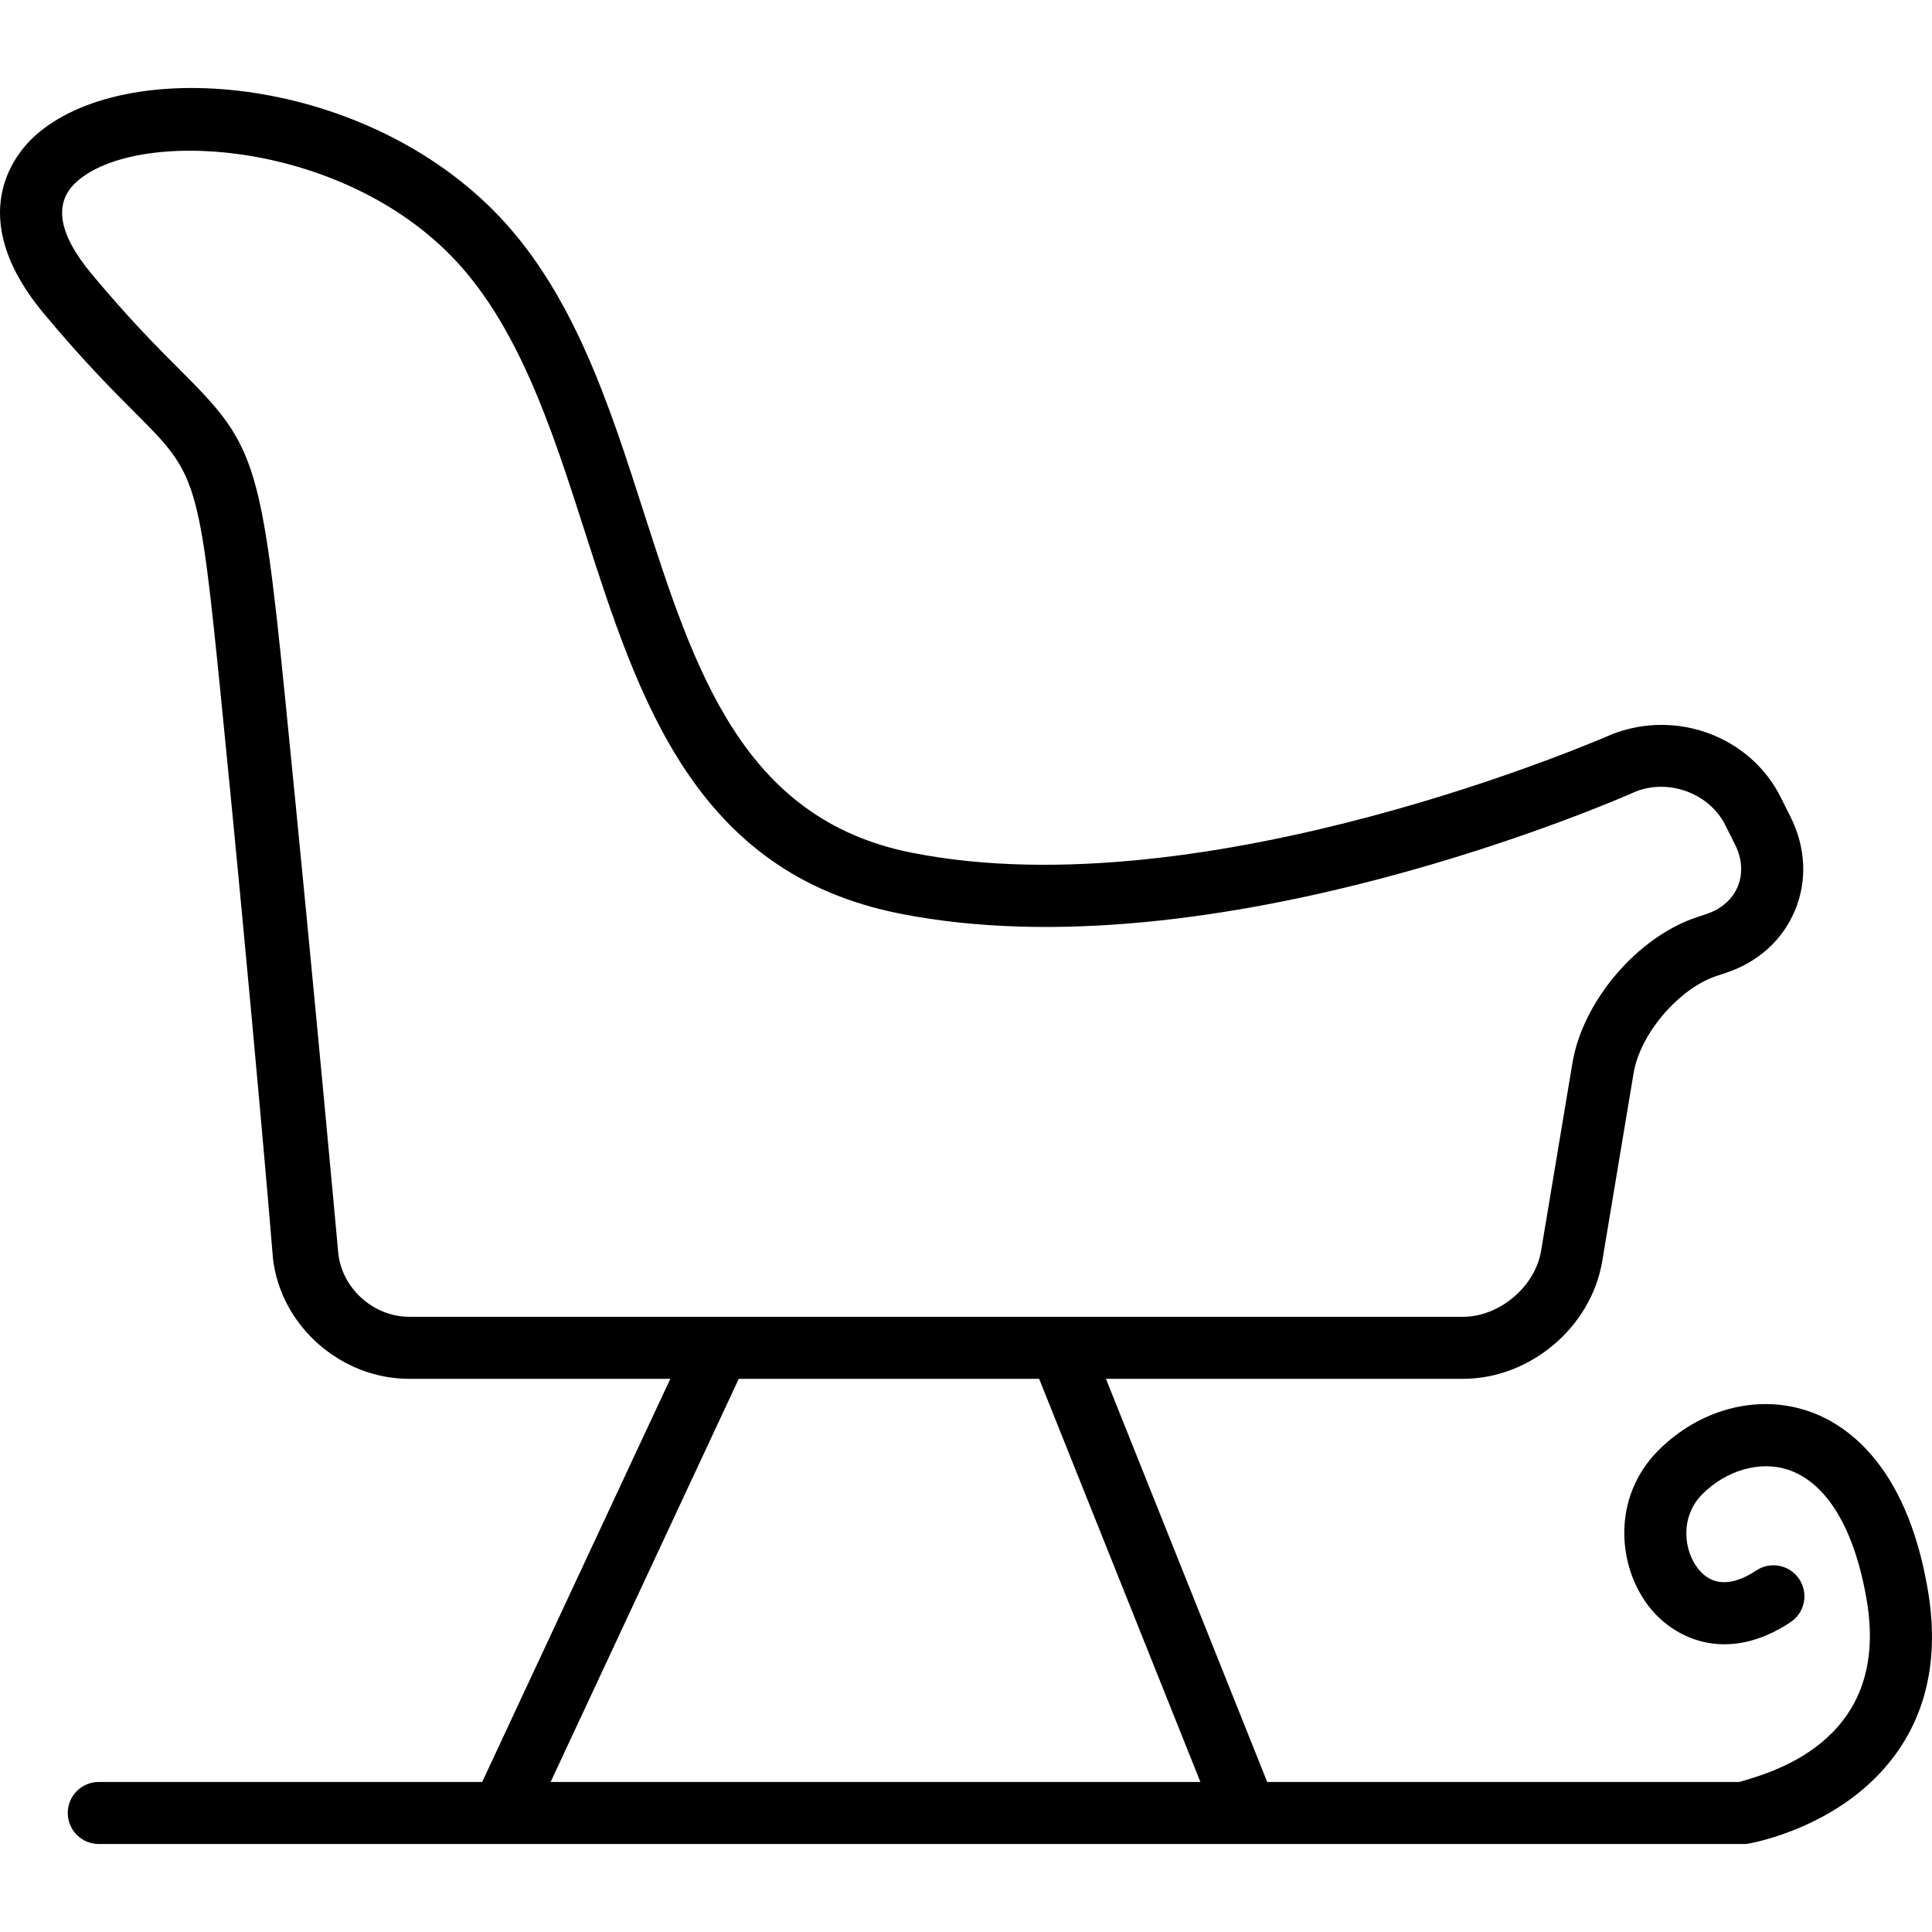
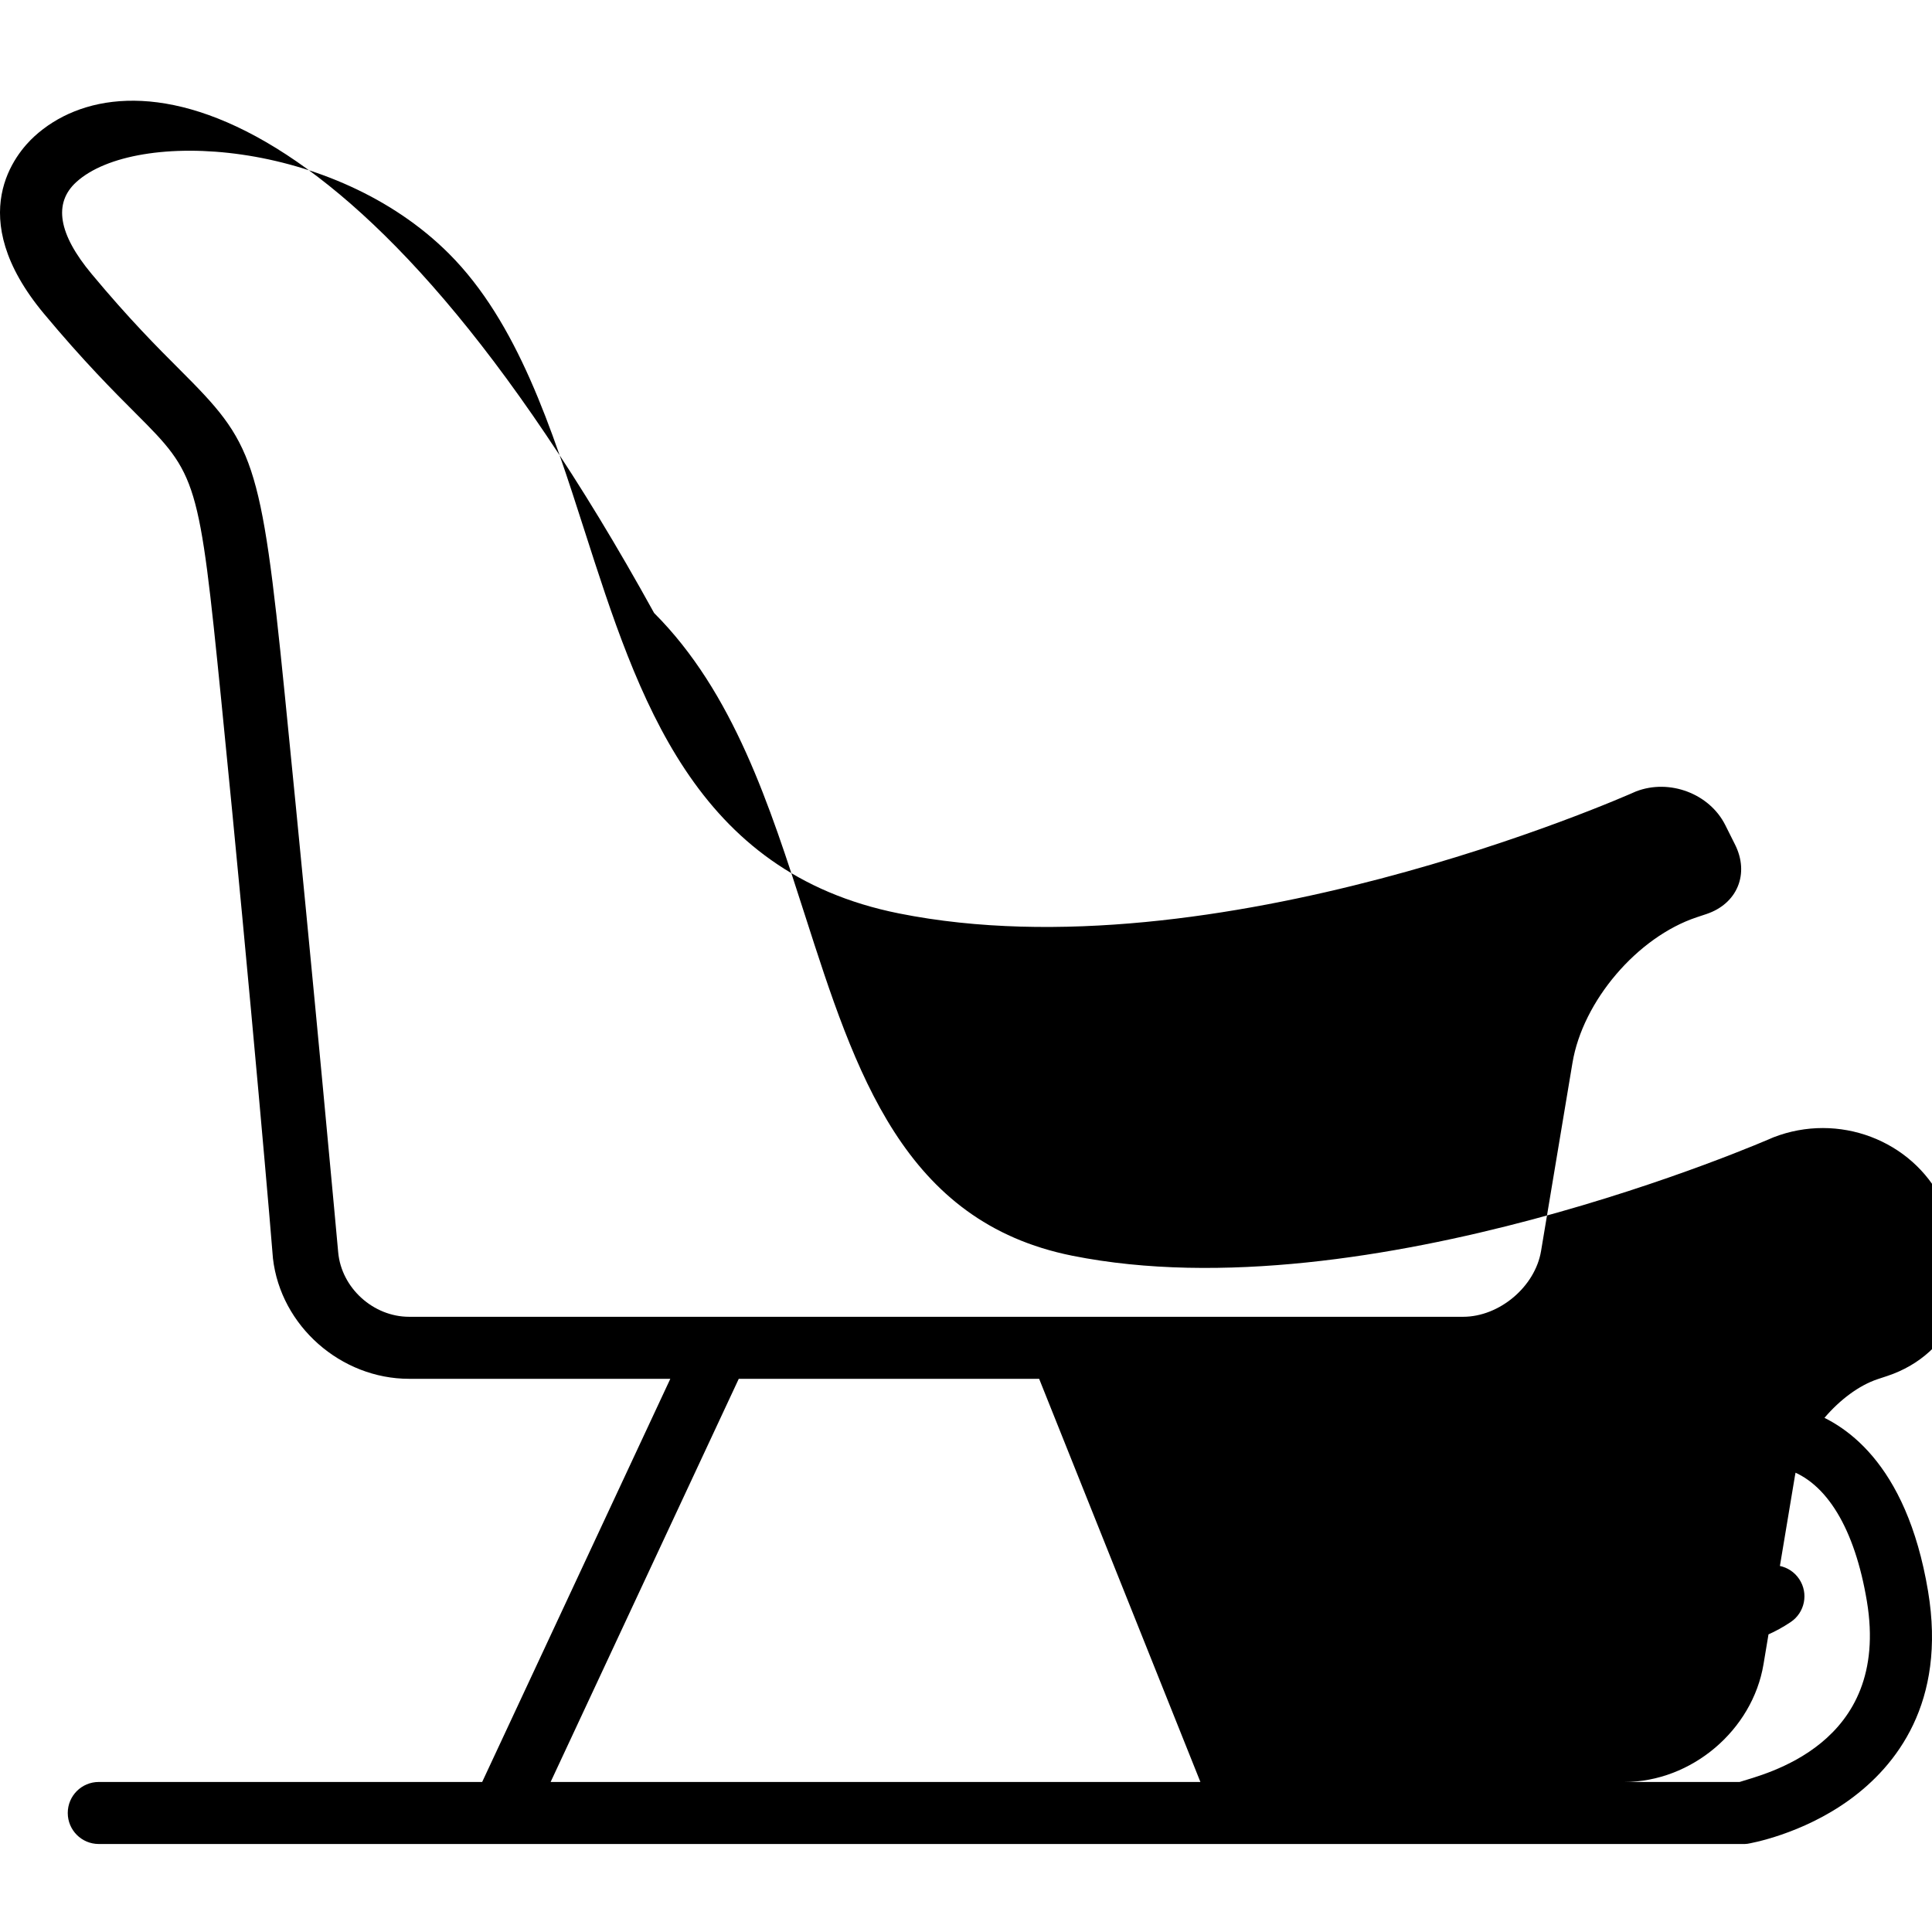
<svg xmlns="http://www.w3.org/2000/svg" fill="#000000" height="800px" width="800px" version="1.1" id="Layer_1" viewBox="0 0 512 512" xml:space="preserve">
  <g>
    <g>
-       <path d="M510.955,421.688c-5.754-34.527-22.681-44.833-32.264-47.906c-13.371-4.302-28.38-0.225-39.182,10.57    c-12.544,12.544-10.907,31.181-2.079,41.951c6.918,8.435,20.779,14.446,37.104,3.572c3.78-2.52,4.799-7.617,2.279-11.397    c-2.512-3.78-7.617-4.8-11.397-2.279c-4.43,2.954-10.682,5.305-15.273-0.321c-4.101-5-4.888-14.029,0.987-19.904    c6.324-6.325,15.193-8.893,22.545-6.541c10.385,3.331,17.866,15.693,21.068,34.898c6.381,38.275-27.457,45.854-33.733,47.908    H335.824l-42.736-106.84h94.645c17.761,0,33.957-13.67,36.879-31.191l8.315-49.847c1.725-10.377,11.967-22.378,21.911-25.701    l2.601-0.861c8.531-2.841,15.024-8.736,18.275-16.594c3.258-7.873,2.833-16.652-1.204-24.726l-2.593-5.177    c-7.994-16.004-27.448-23.436-44.688-16.734c-1.059,0.466-107.201,47.074-185.759,31.381    c-44.784-8.957-57.457-48.45-70.885-90.259c-9.326-29.046-18.965-59.076-39.977-80.08C94.541,19.552,32.645,14.656,9.121,36.133    c-4.88,4.454-19.118,21.02,2.52,46.992c10.514,12.609,18.532,20.627,24.391,26.486c16.212,16.22,16.72,17.191,22.595,75.909    c8.122,81.198,13.704,147.267,13.704,147.925c0,0.008,0,0.008,0,0.016c2.055,17.97,18.028,31.939,36.086,31.939h69.223    l-49.859,106.84H26.176c-4.543,0-8.219,3.676-8.219,8.219s3.676,8.219,8.219,8.219h435.58c0.45,0,0.907,0.014,1.348-0.058    c0.586-0.096,14.39-2.454,27.111-11.708C502.399,468.05,515.891,451.296,510.955,421.688z M108.417,348.962    c-9.487,0-17.914-7.619-18.789-17.049c-0.064-0.658-6.052-66.773-14.182-148.059c-6.276-62.762-8.267-66.352-27.794-85.879    c-5.947-5.947-13.347-13.341-23.379-25.388c-8.804-10.562-10.177-18.744-4.069-24.322c15.723-14.35,68.389-11.427,98.783,18.967    c18.195,18.195,27.224,46.301,35.948,73.485c14.286,44.496,29.062,90.5,83.309,101.351    c83.774,16.75,191.144-30.466,195.302-32.328c8.861-3.435,19.487,0.562,23.676,8.925l2.592,5.179    c1.87,3.74,2.127,7.673,0.714,11.076c-1.405,3.395-4.35,5.987-8.291,7.304l-2.6,0.867c-15.731,5.241-30.193,22.2-32.922,38.605    l-8.315,49.818c-1.581,9.487-11.044,17.45-20.667,17.45H281.12c-0.02,0-0.04,0-0.058,0H108.417z M145.922,472.239l49.859-106.84    h79.603l42.736,106.84H145.922z" />
+       <path d="M510.955,421.688c-5.754-34.527-22.681-44.833-32.264-47.906c-13.371-4.302-28.38-0.225-39.182,10.57    c-12.544,12.544-10.907,31.181-2.079,41.951c6.918,8.435,20.779,14.446,37.104,3.572c3.78-2.52,4.799-7.617,2.279-11.397    c-2.512-3.78-7.617-4.8-11.397-2.279c-4.43,2.954-10.682,5.305-15.273-0.321c-4.101-5-4.888-14.029,0.987-19.904    c6.324-6.325,15.193-8.893,22.545-6.541c10.385,3.331,17.866,15.693,21.068,34.898c6.381,38.275-27.457,45.854-33.733,47.908    H335.824h94.645c17.761,0,33.957-13.67,36.879-31.191l8.315-49.847c1.725-10.377,11.967-22.378,21.911-25.701    l2.601-0.861c8.531-2.841,15.024-8.736,18.275-16.594c3.258-7.873,2.833-16.652-1.204-24.726l-2.593-5.177    c-7.994-16.004-27.448-23.436-44.688-16.734c-1.059,0.466-107.201,47.074-185.759,31.381    c-44.784-8.957-57.457-48.45-70.885-90.259c-9.326-29.046-18.965-59.076-39.977-80.08C94.541,19.552,32.645,14.656,9.121,36.133    c-4.88,4.454-19.118,21.02,2.52,46.992c10.514,12.609,18.532,20.627,24.391,26.486c16.212,16.22,16.72,17.191,22.595,75.909    c8.122,81.198,13.704,147.267,13.704,147.925c0,0.008,0,0.008,0,0.016c2.055,17.97,18.028,31.939,36.086,31.939h69.223    l-49.859,106.84H26.176c-4.543,0-8.219,3.676-8.219,8.219s3.676,8.219,8.219,8.219h435.58c0.45,0,0.907,0.014,1.348-0.058    c0.586-0.096,14.39-2.454,27.111-11.708C502.399,468.05,515.891,451.296,510.955,421.688z M108.417,348.962    c-9.487,0-17.914-7.619-18.789-17.049c-0.064-0.658-6.052-66.773-14.182-148.059c-6.276-62.762-8.267-66.352-27.794-85.879    c-5.947-5.947-13.347-13.341-23.379-25.388c-8.804-10.562-10.177-18.744-4.069-24.322c15.723-14.35,68.389-11.427,98.783,18.967    c18.195,18.195,27.224,46.301,35.948,73.485c14.286,44.496,29.062,90.5,83.309,101.351    c83.774,16.75,191.144-30.466,195.302-32.328c8.861-3.435,19.487,0.562,23.676,8.925l2.592,5.179    c1.87,3.74,2.127,7.673,0.714,11.076c-1.405,3.395-4.35,5.987-8.291,7.304l-2.6,0.867c-15.731,5.241-30.193,22.2-32.922,38.605    l-8.315,49.818c-1.581,9.487-11.044,17.45-20.667,17.45H281.12c-0.02,0-0.04,0-0.058,0H108.417z M145.922,472.239l49.859-106.84    h79.603l42.736,106.84H145.922z" />
    </g>
  </g>
</svg>